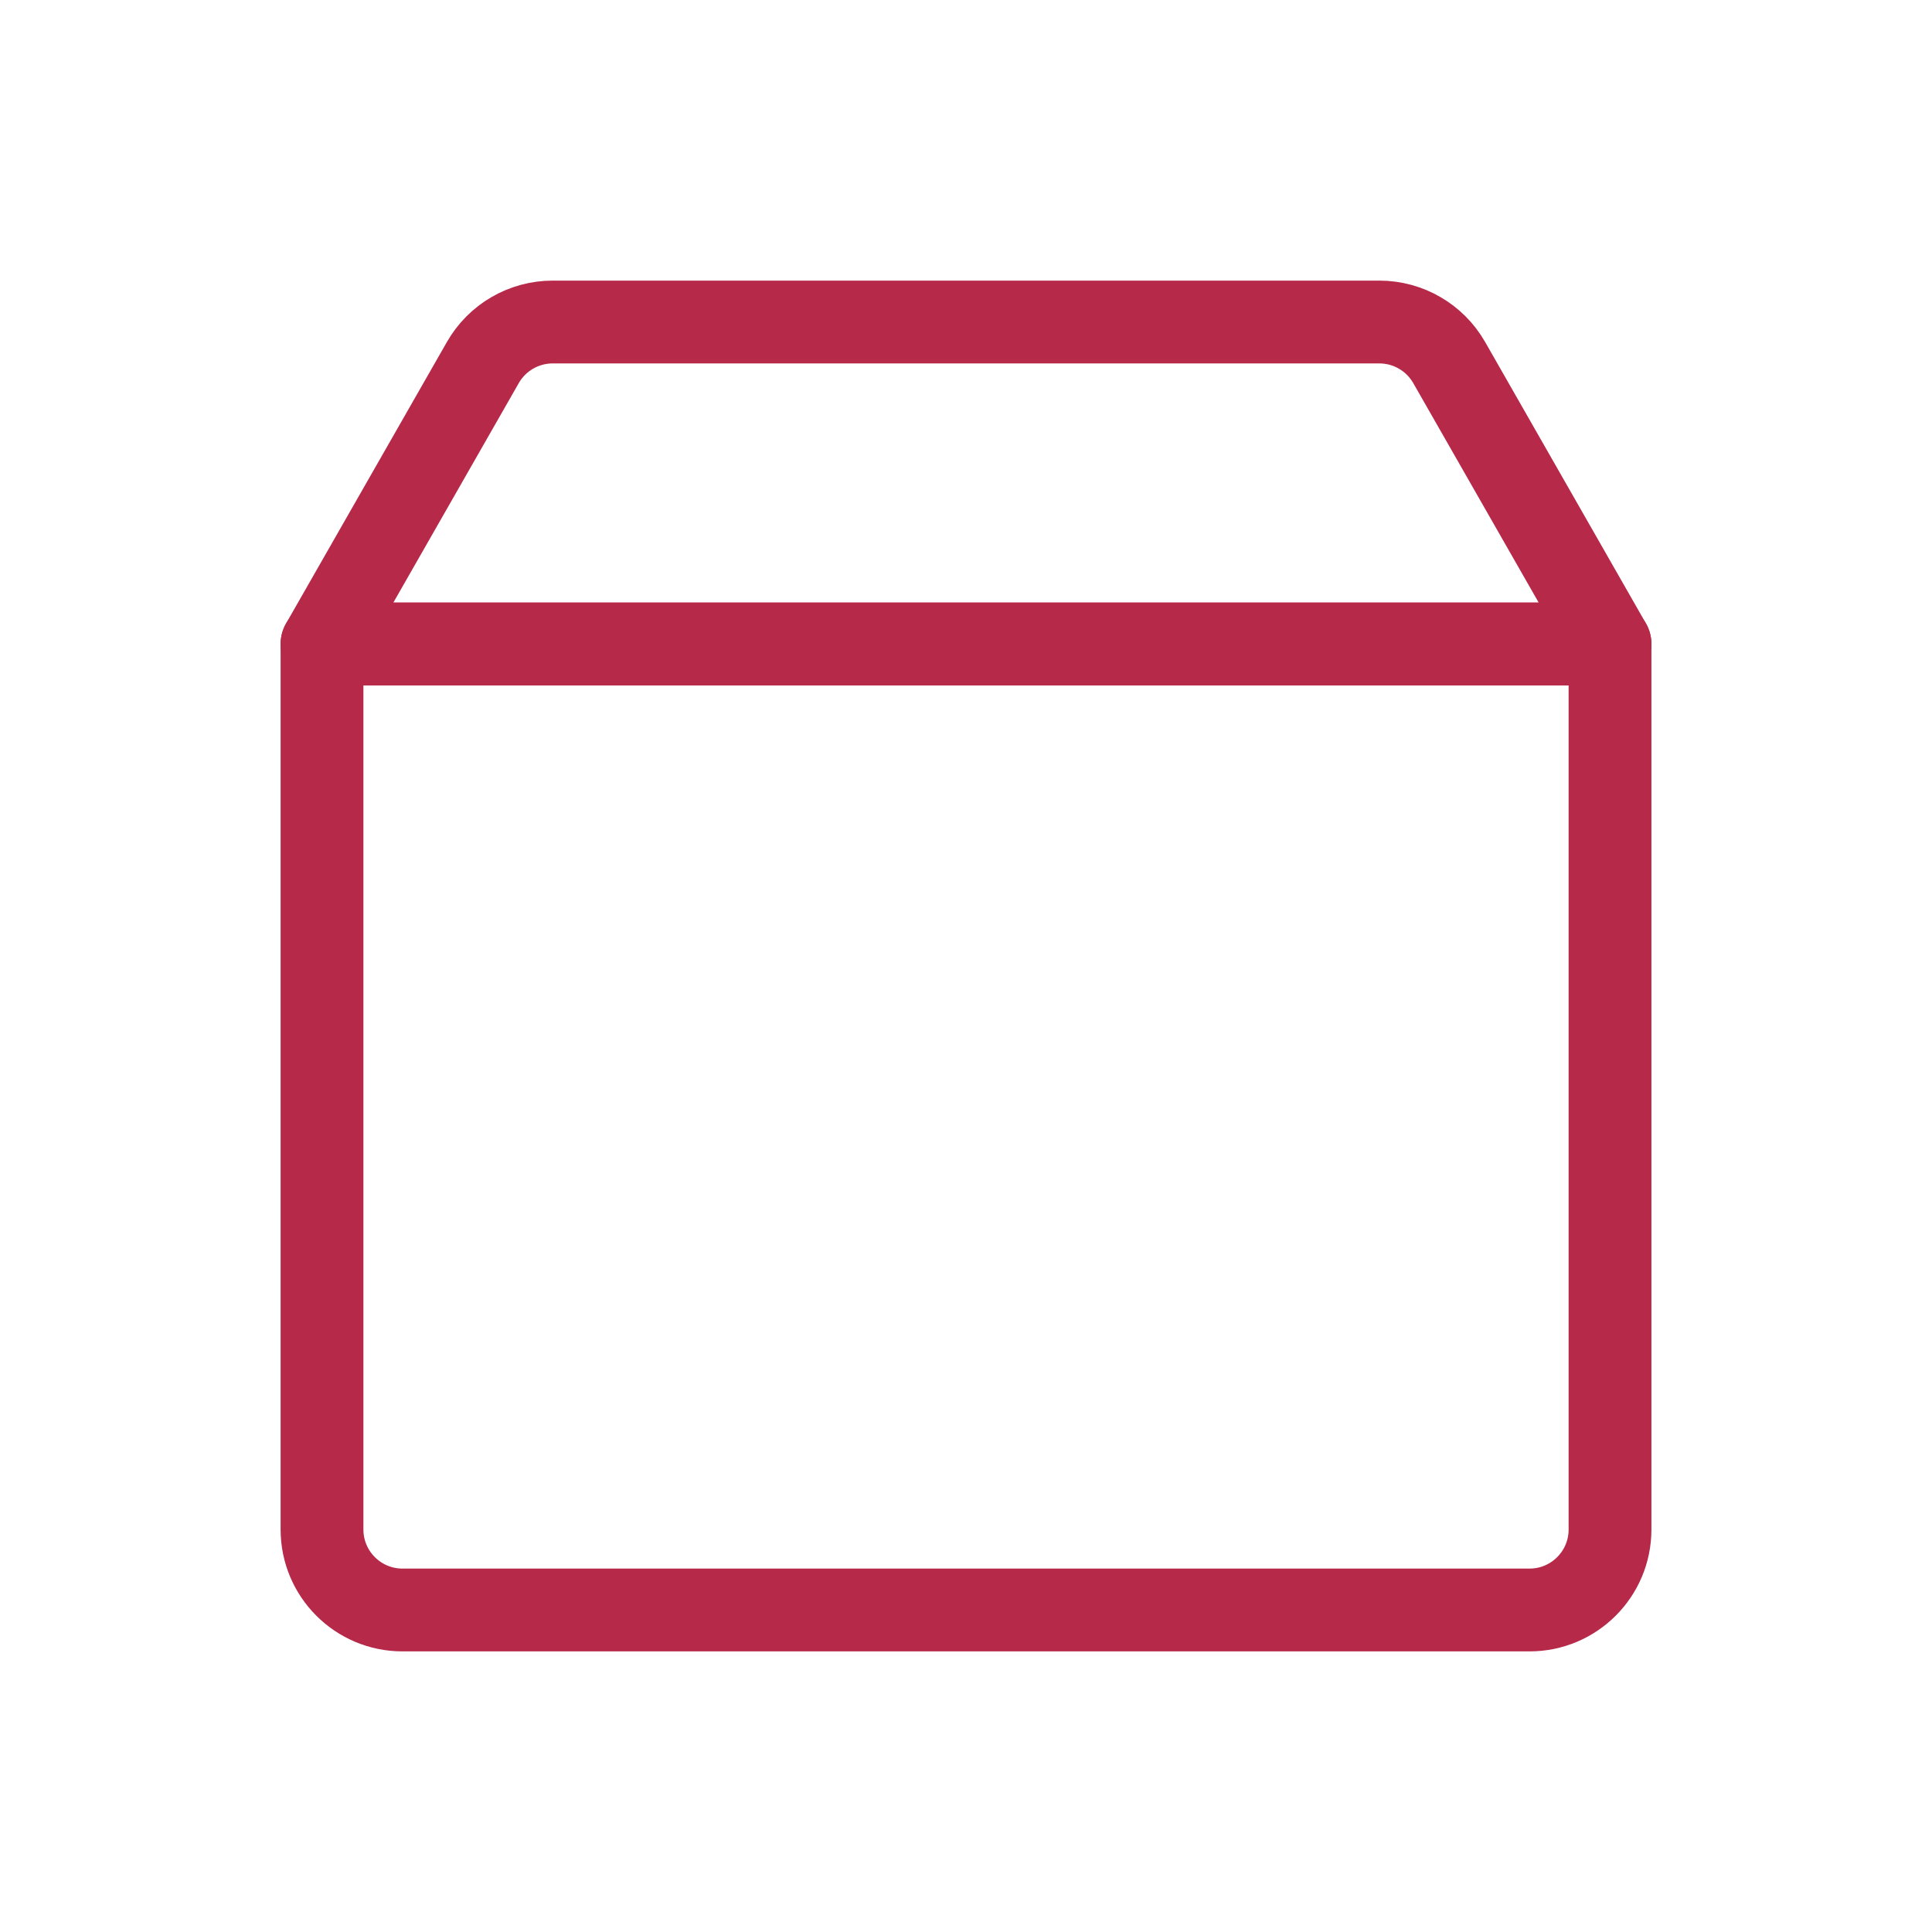
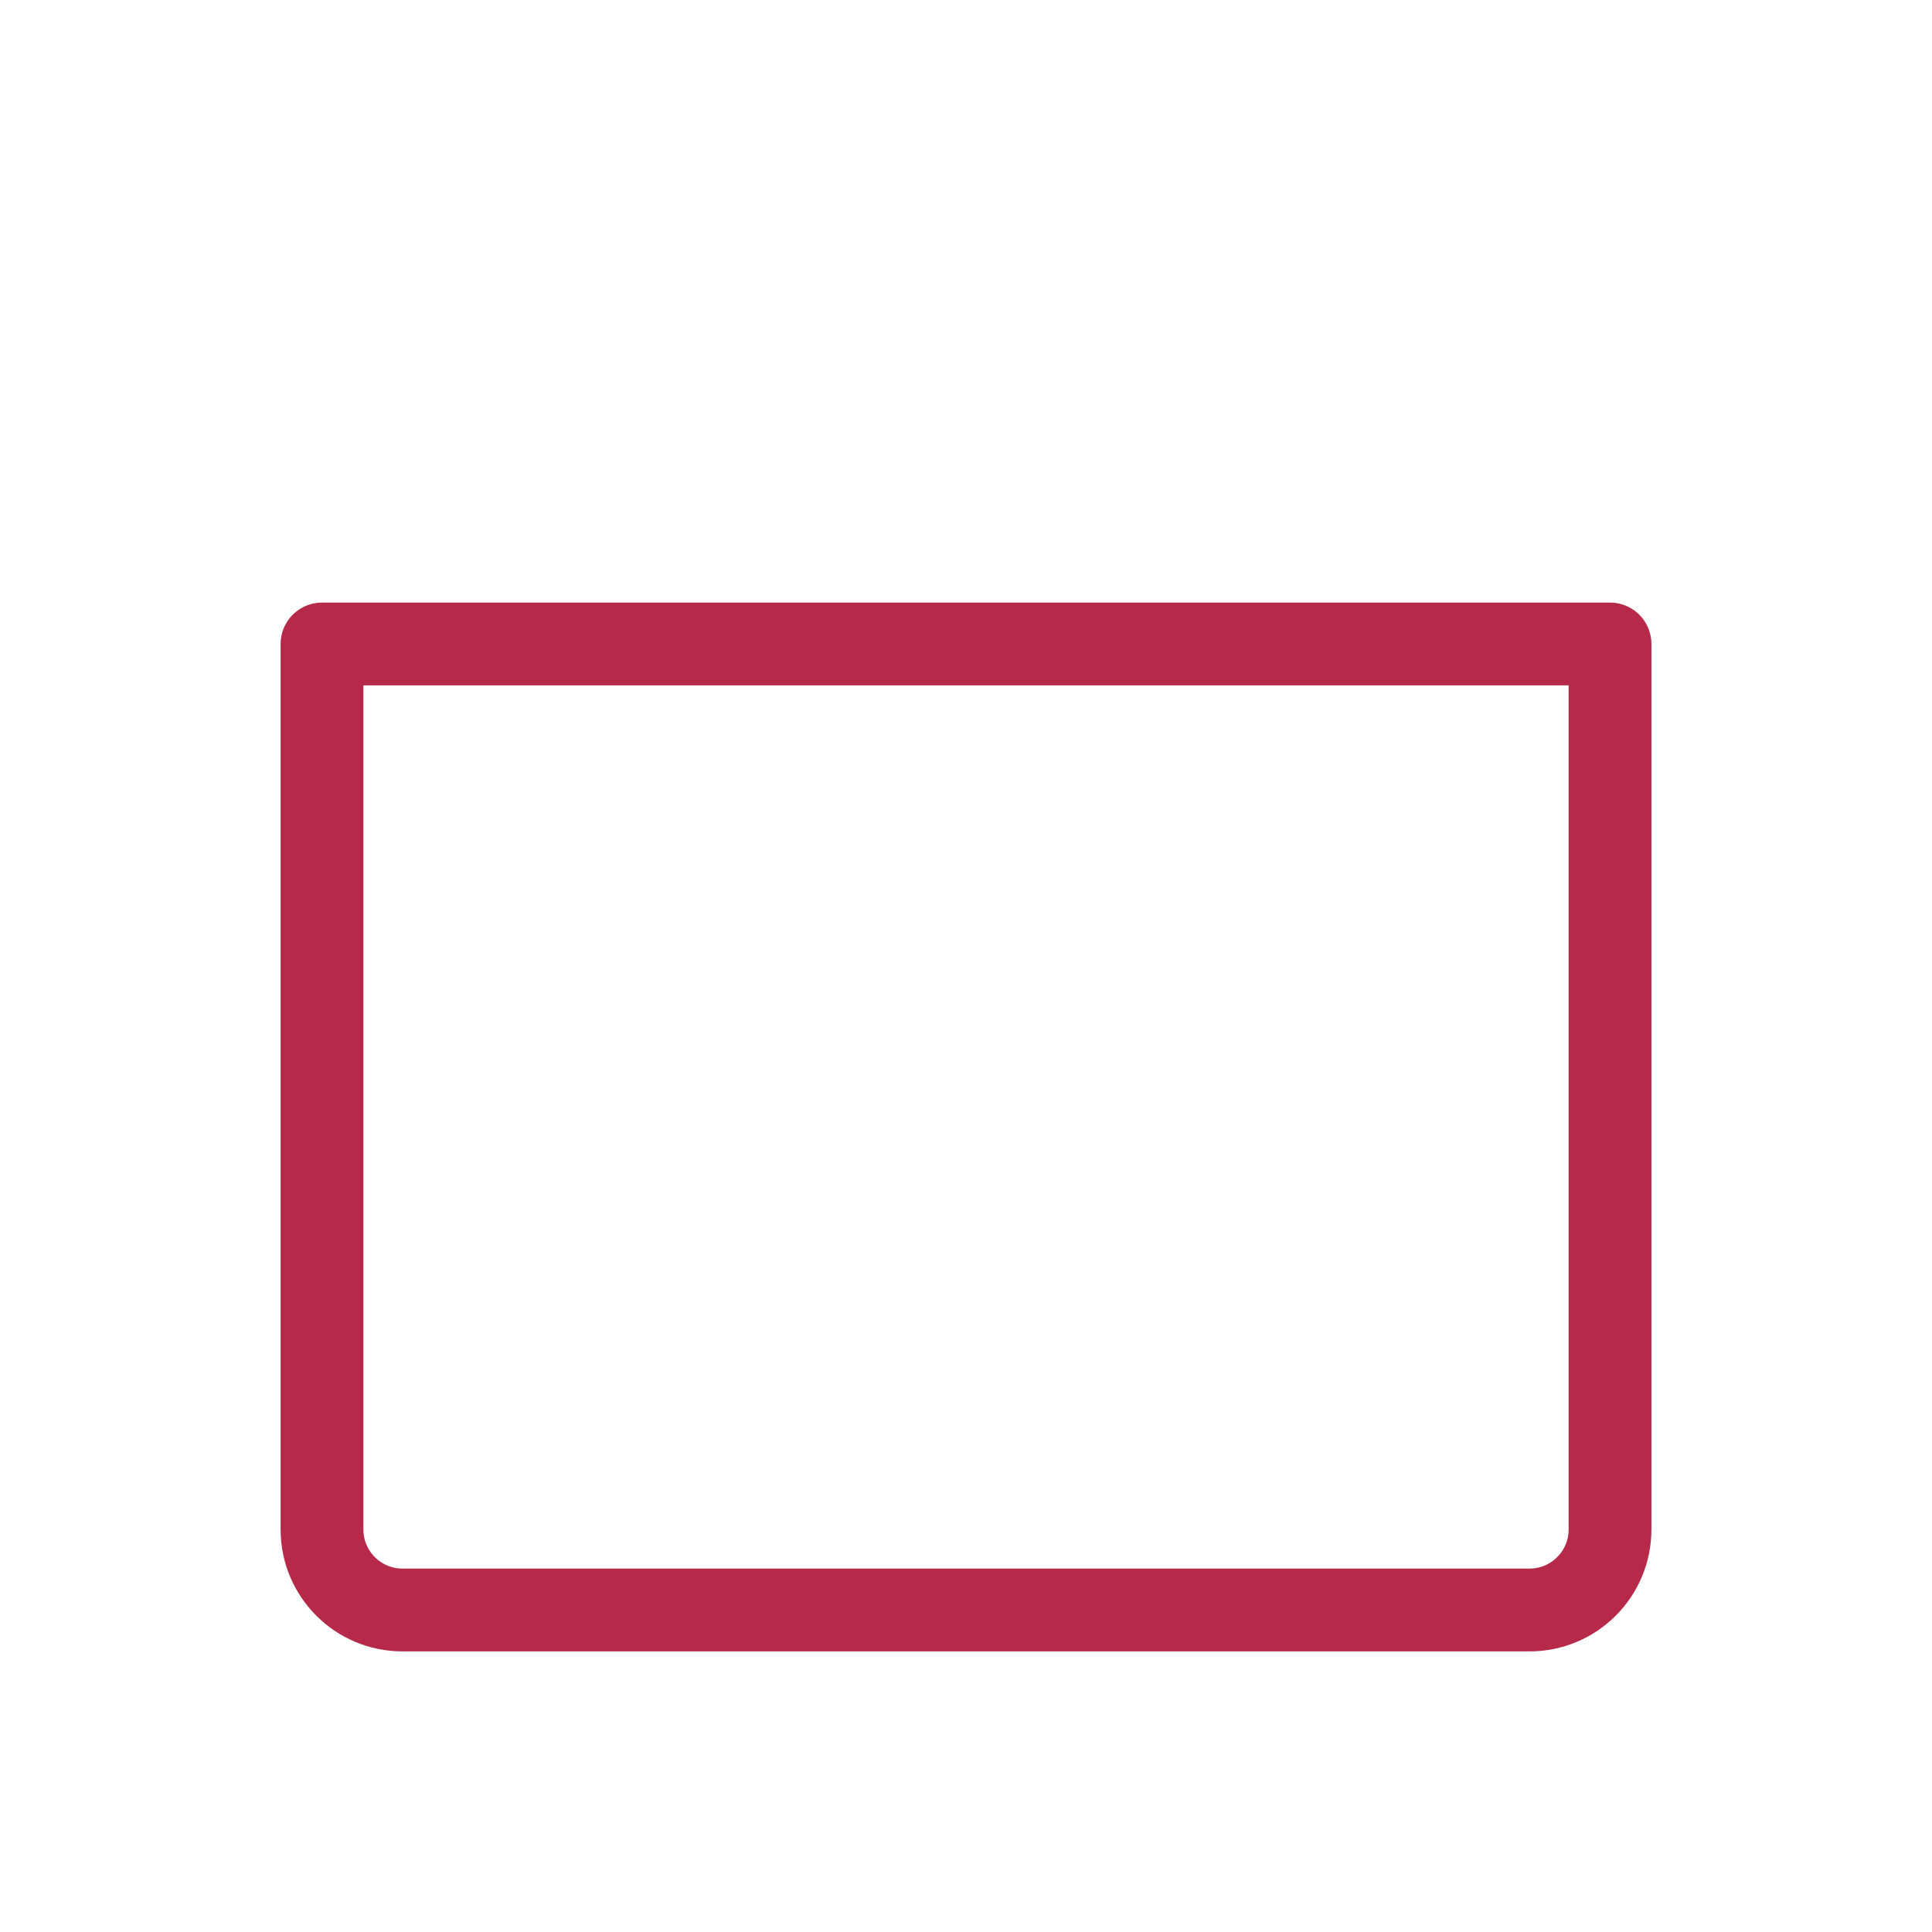
<svg xmlns="http://www.w3.org/2000/svg" width="70" height="70" viewBox="0 0 70 70" fill="none">
  <path d="M58.334 23.333H11.667V55.417C11.667 57.028 12.973 58.333 14.584 58.333H55.417C57.028 58.333 58.334 57.028 58.334 55.417V23.333Z" stroke="#B62949" stroke-width="3" stroke-linecap="round" stroke-linejoin="round" />
-   <path d="M49.974 11.667H20.026C18.98 11.667 18.013 12.227 17.494 13.136L11.667 23.333H58.334L52.507 13.136C51.987 12.227 51.021 11.667 49.974 11.667Z" stroke="#B62949" stroke-width="3" stroke-linecap="round" stroke-linejoin="round" />
</svg>